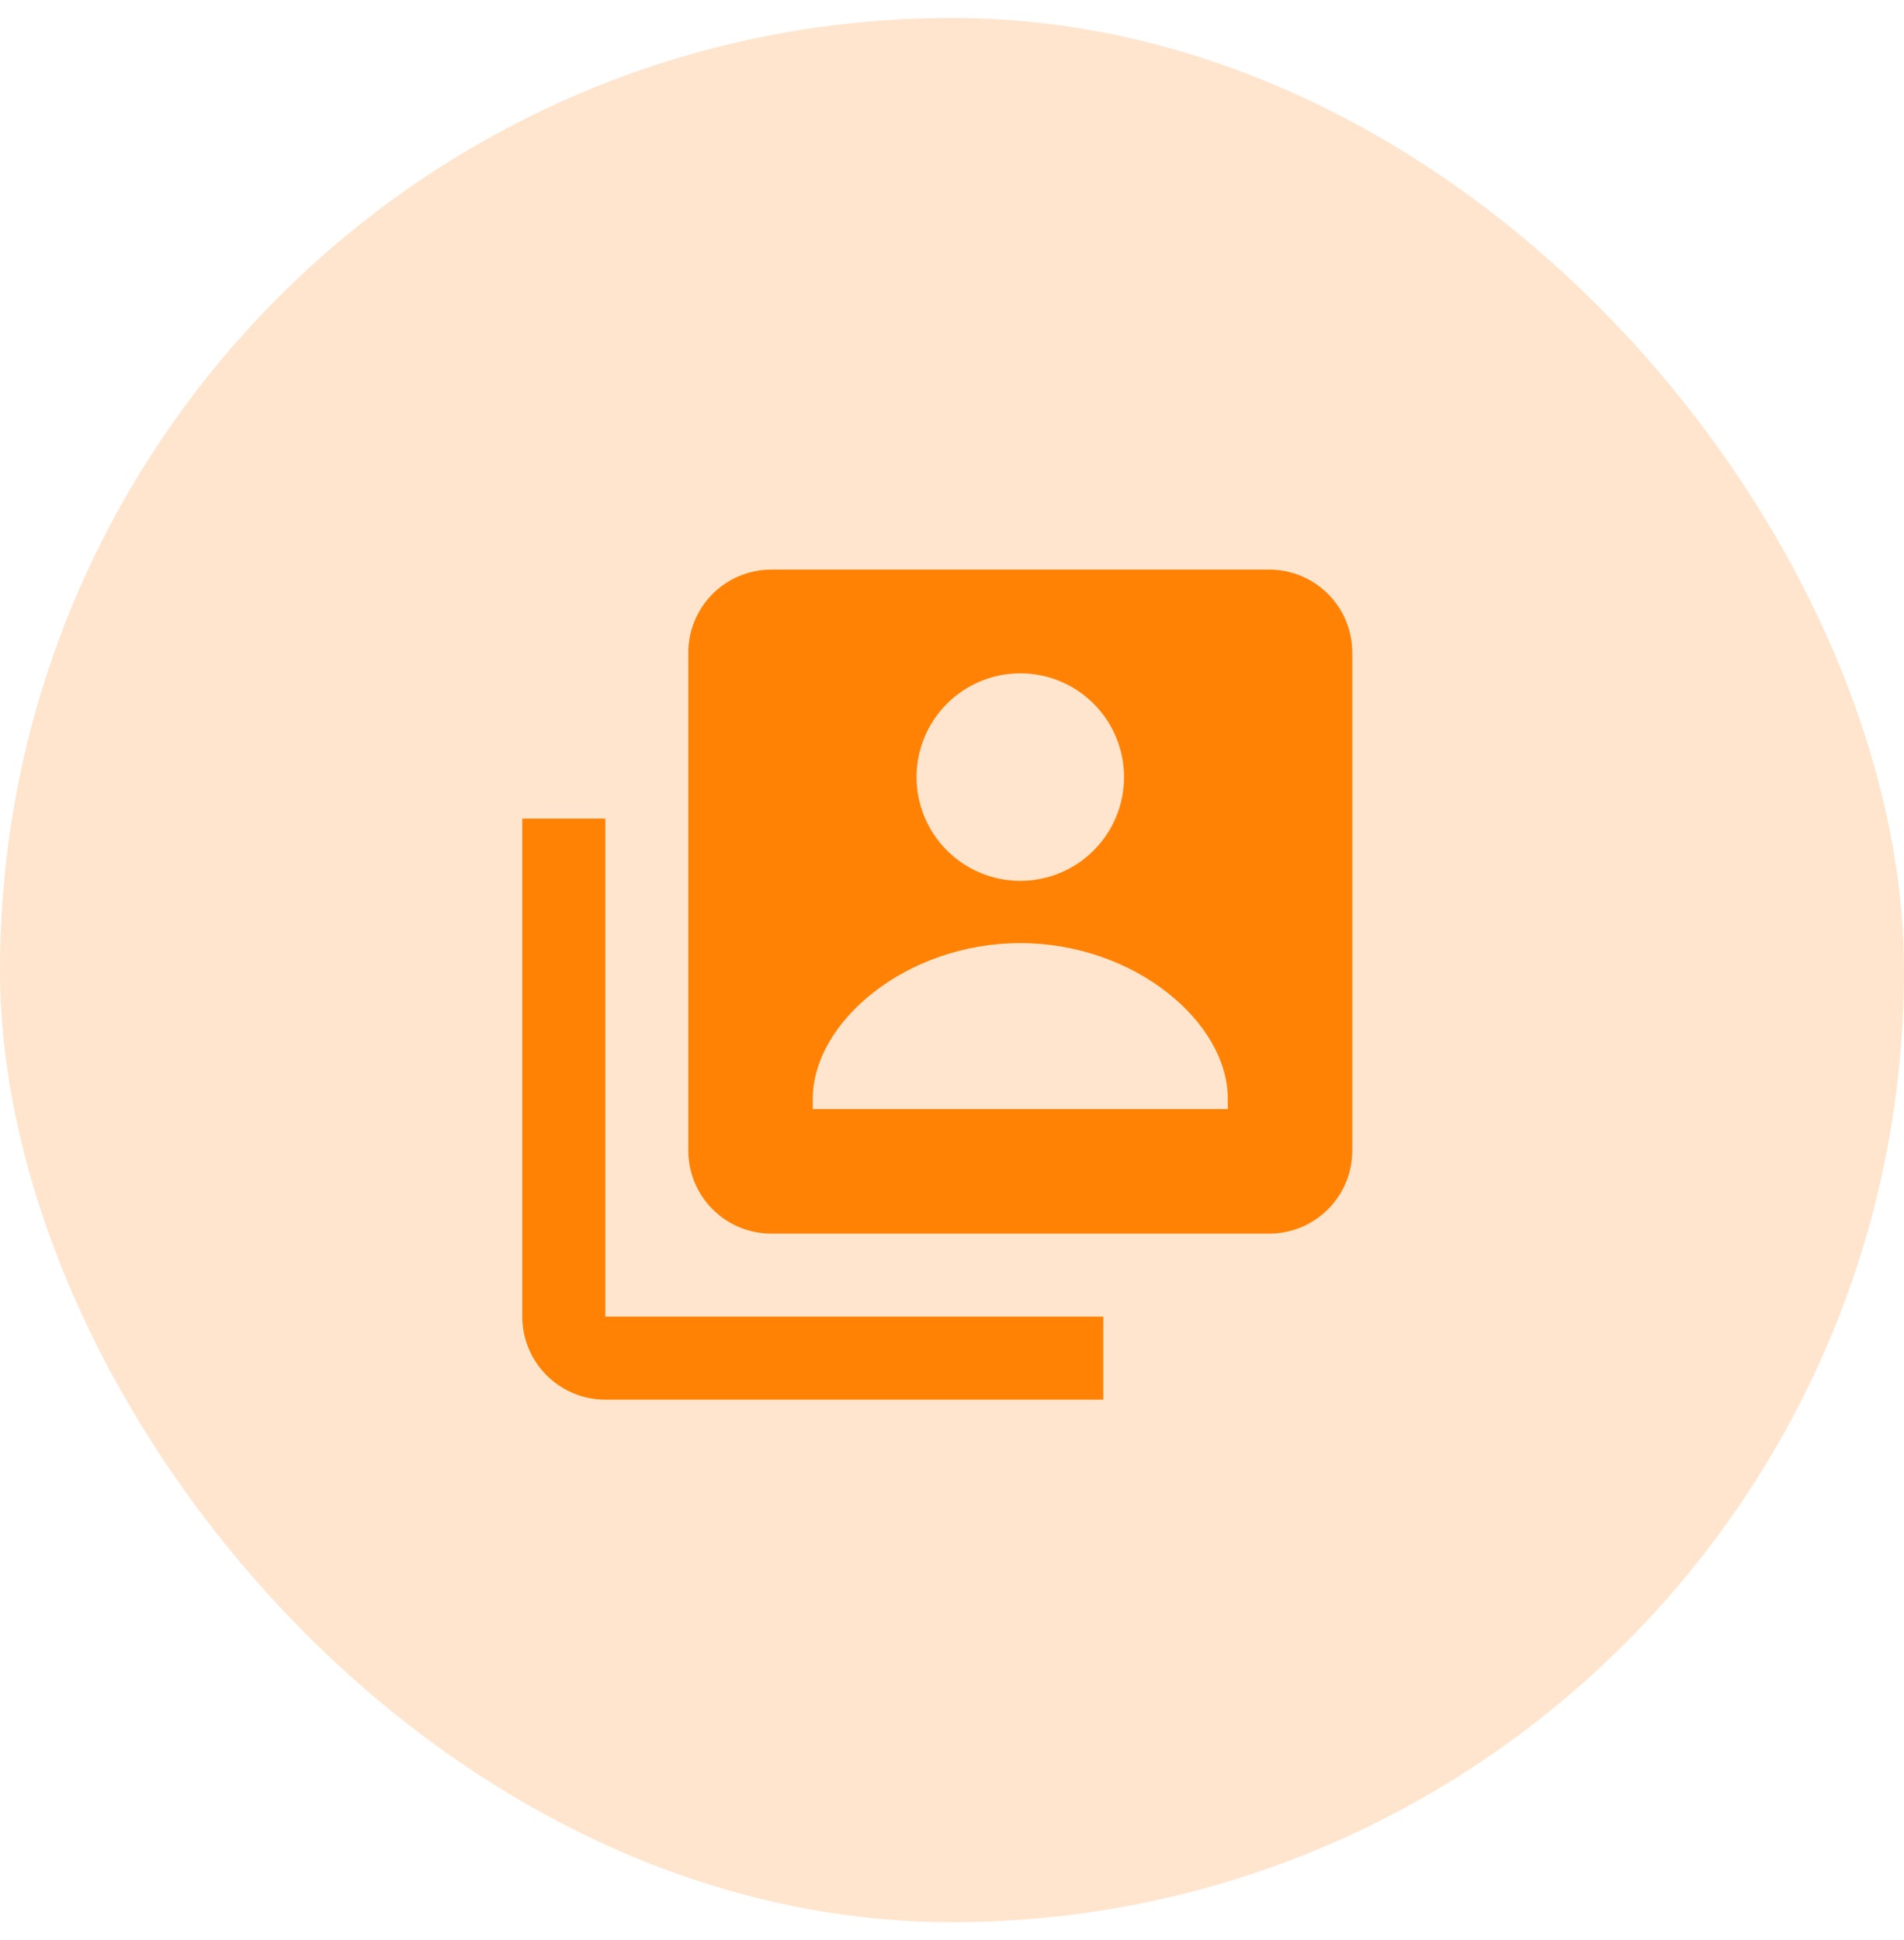
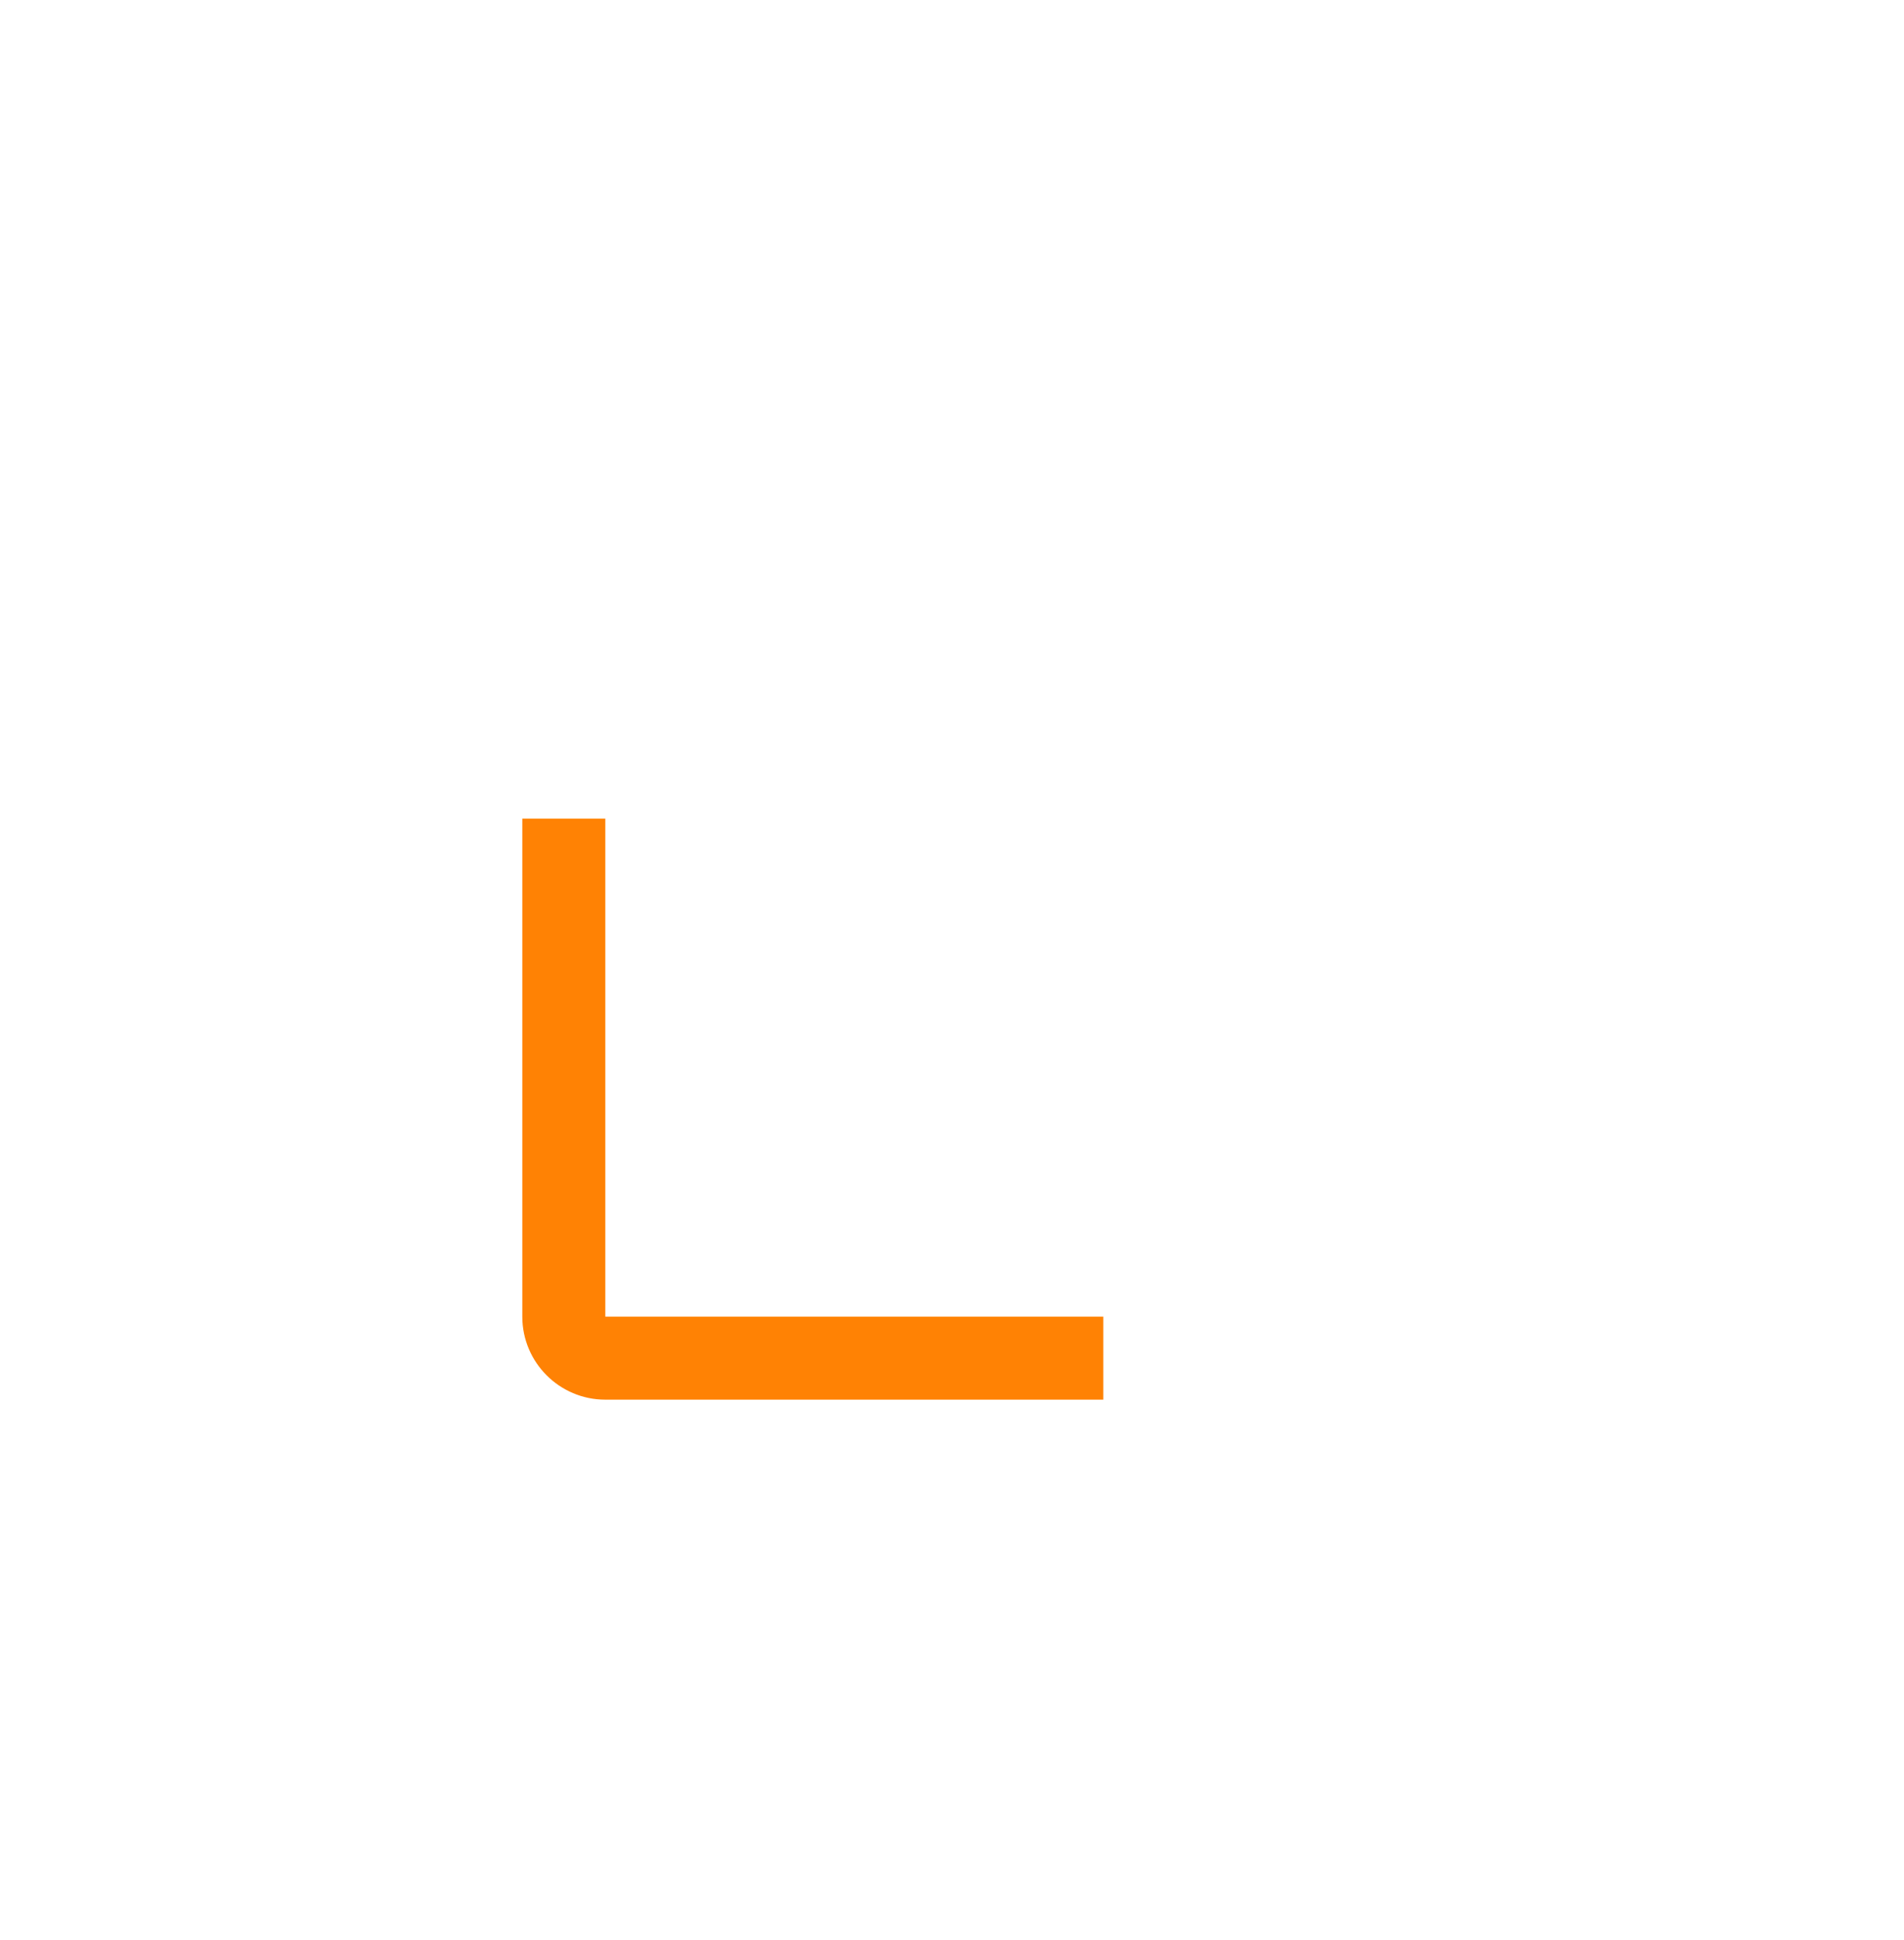
<svg xmlns="http://www.w3.org/2000/svg" width="53" height="54" viewBox="0 0 53 54" fill="none">
-   <rect y="0.5" width="53" height="53" rx="26.5" fill="#FFE5CD" />
-   <path d="M35.332 15.854H21.47C20.858 15.854 20.27 16.097 19.837 16.53C19.404 16.963 19.16 17.551 19.16 18.164V32.025C19.16 32.638 19.404 33.226 19.837 33.659C20.27 34.092 20.858 34.336 21.47 34.336H35.332C35.945 34.336 36.532 34.092 36.965 33.659C37.399 33.226 37.642 32.638 37.642 32.025V18.164C37.642 17.551 37.399 16.963 36.965 16.53C36.532 16.097 35.945 15.854 35.332 15.854ZM28.401 18.741C29.167 18.741 29.902 19.046 30.443 19.587C30.985 20.129 31.289 20.863 31.289 21.629C31.289 22.395 30.985 23.13 30.443 23.671C29.902 24.213 29.167 24.517 28.401 24.517C27.635 24.517 26.901 24.213 26.359 23.671C25.818 23.13 25.513 22.395 25.513 21.629C25.513 20.863 25.818 20.129 26.359 19.587C26.901 19.046 27.635 18.741 28.401 18.741ZM34.177 30.87H22.625V30.581C22.625 28.446 25.229 26.25 28.401 26.25C31.573 26.25 34.177 28.446 34.177 30.581V30.87Z" fill="#FF8204" />
  <path d="M16.849 22.785H14.539V36.647C14.539 37.921 15.575 38.957 16.849 38.957H30.711V36.647H16.849V22.785Z" fill="#FF8204" />
</svg>